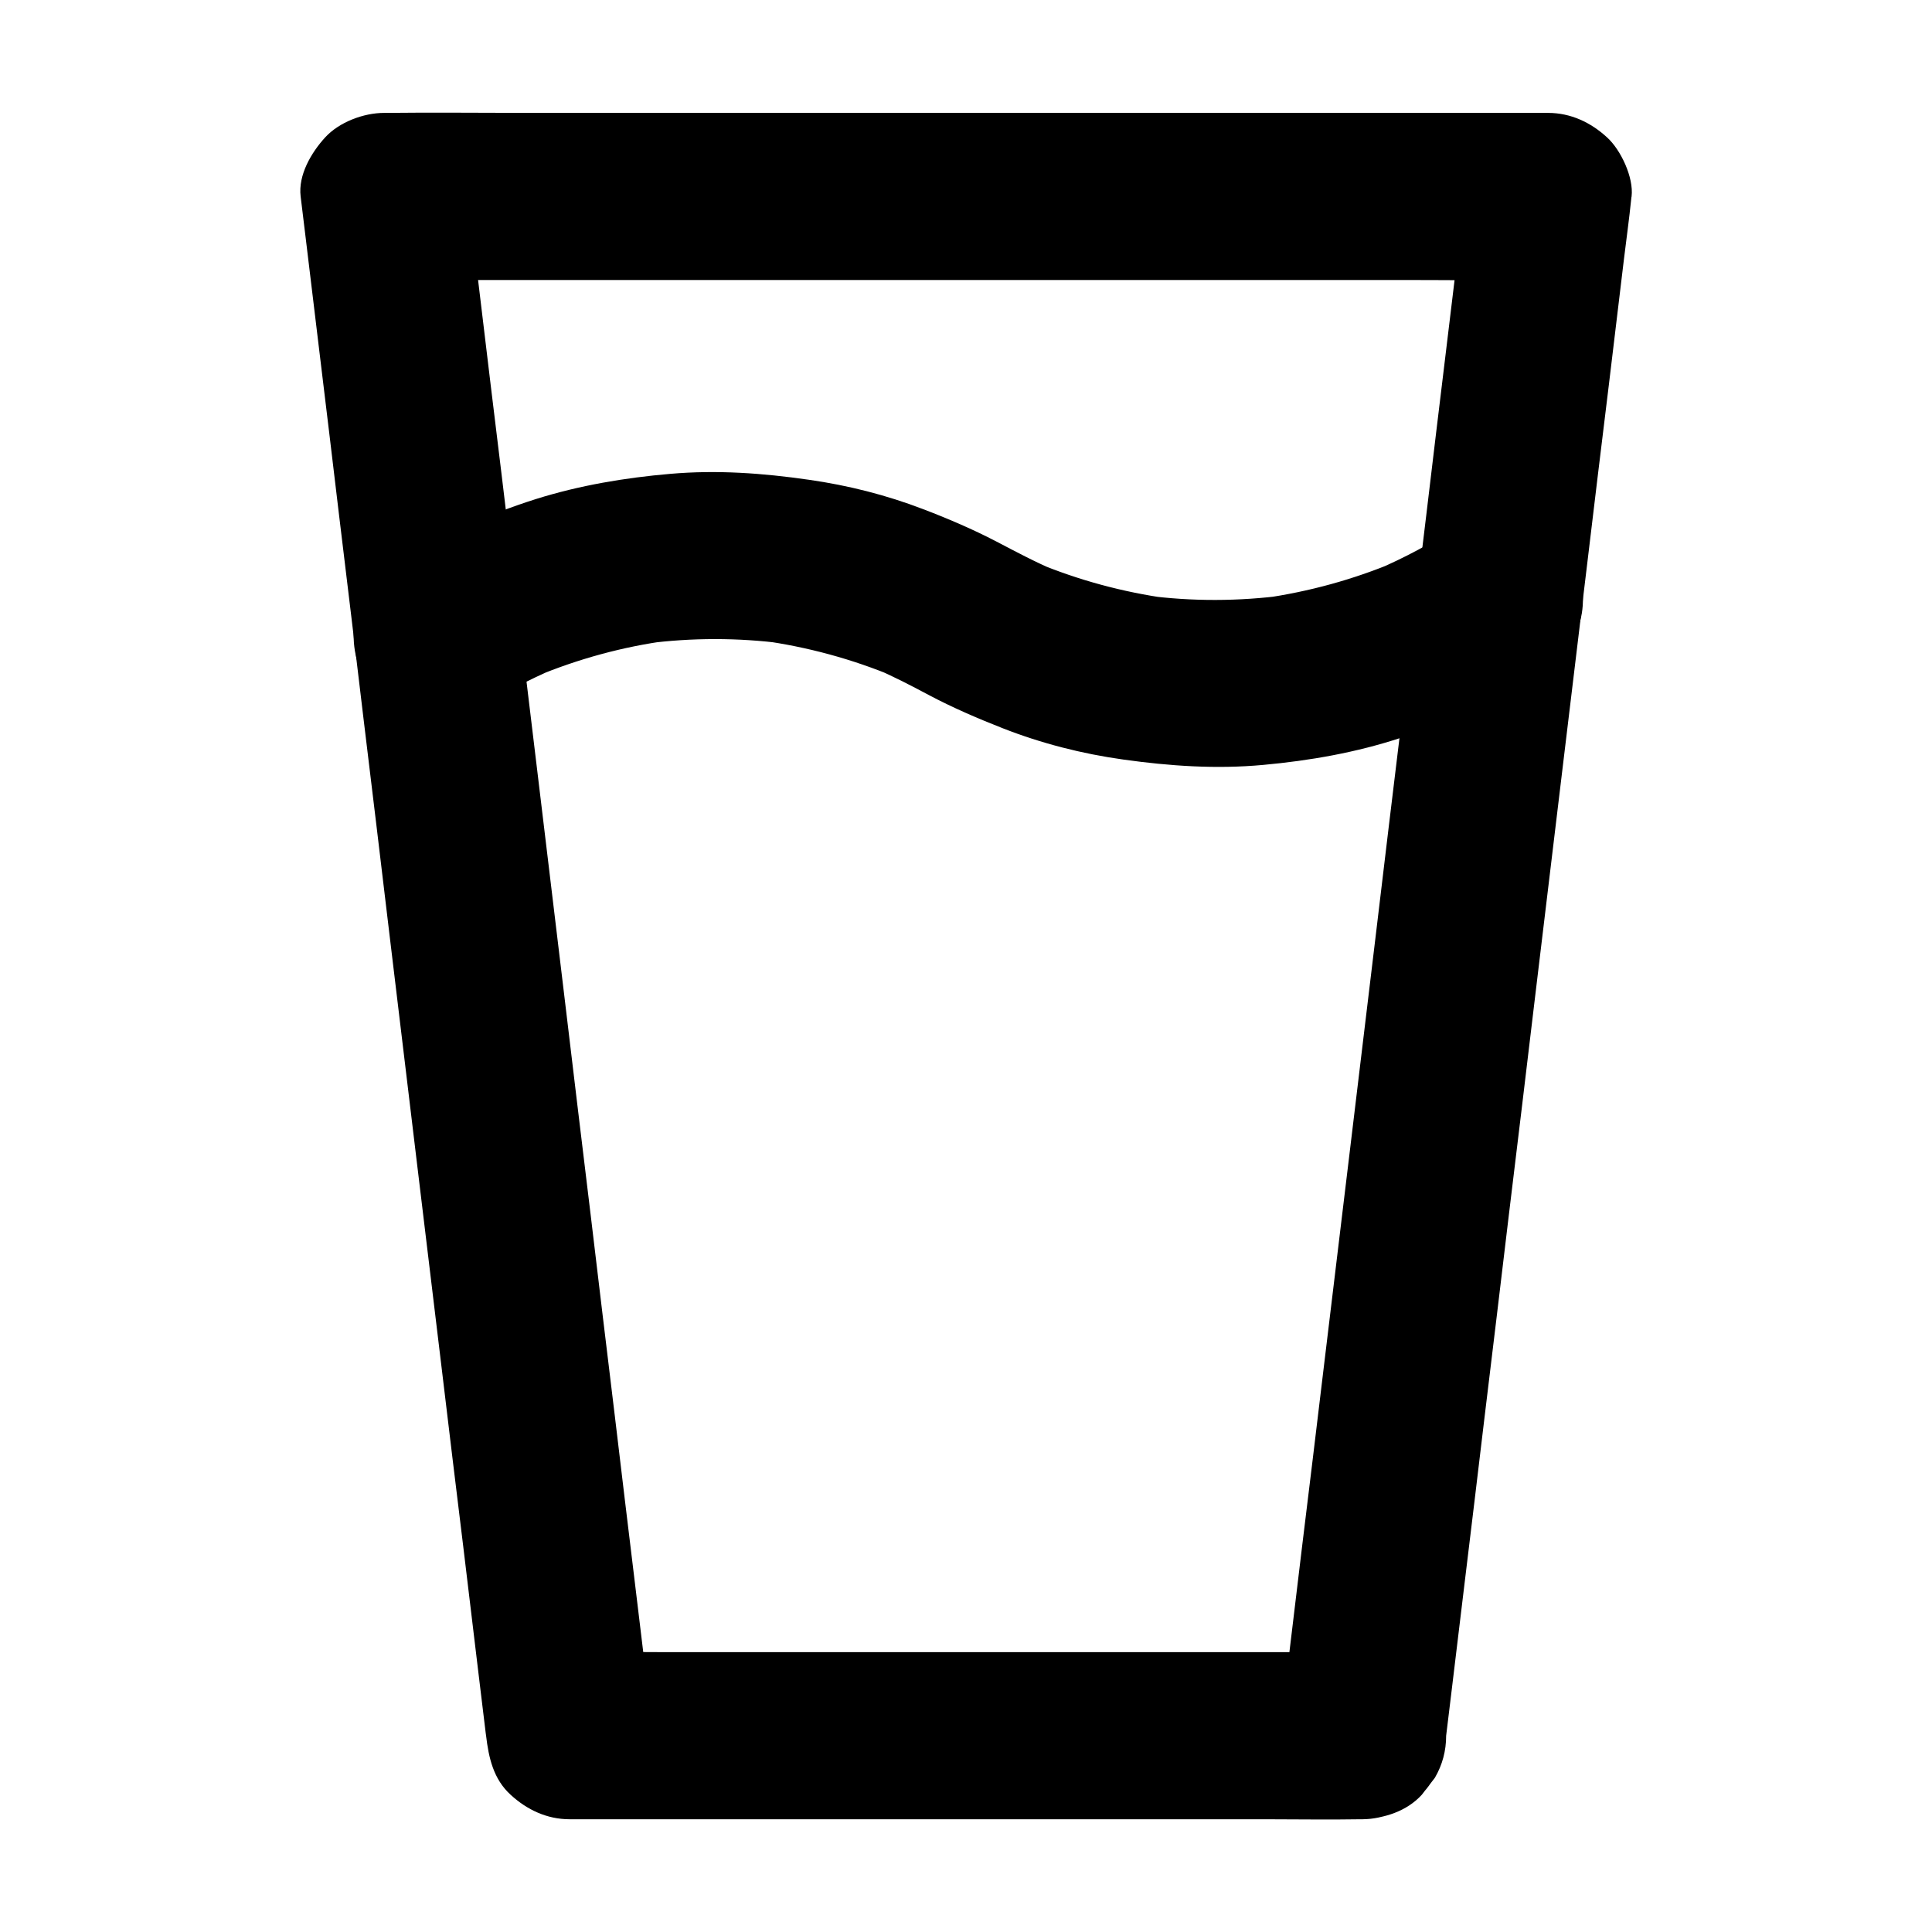
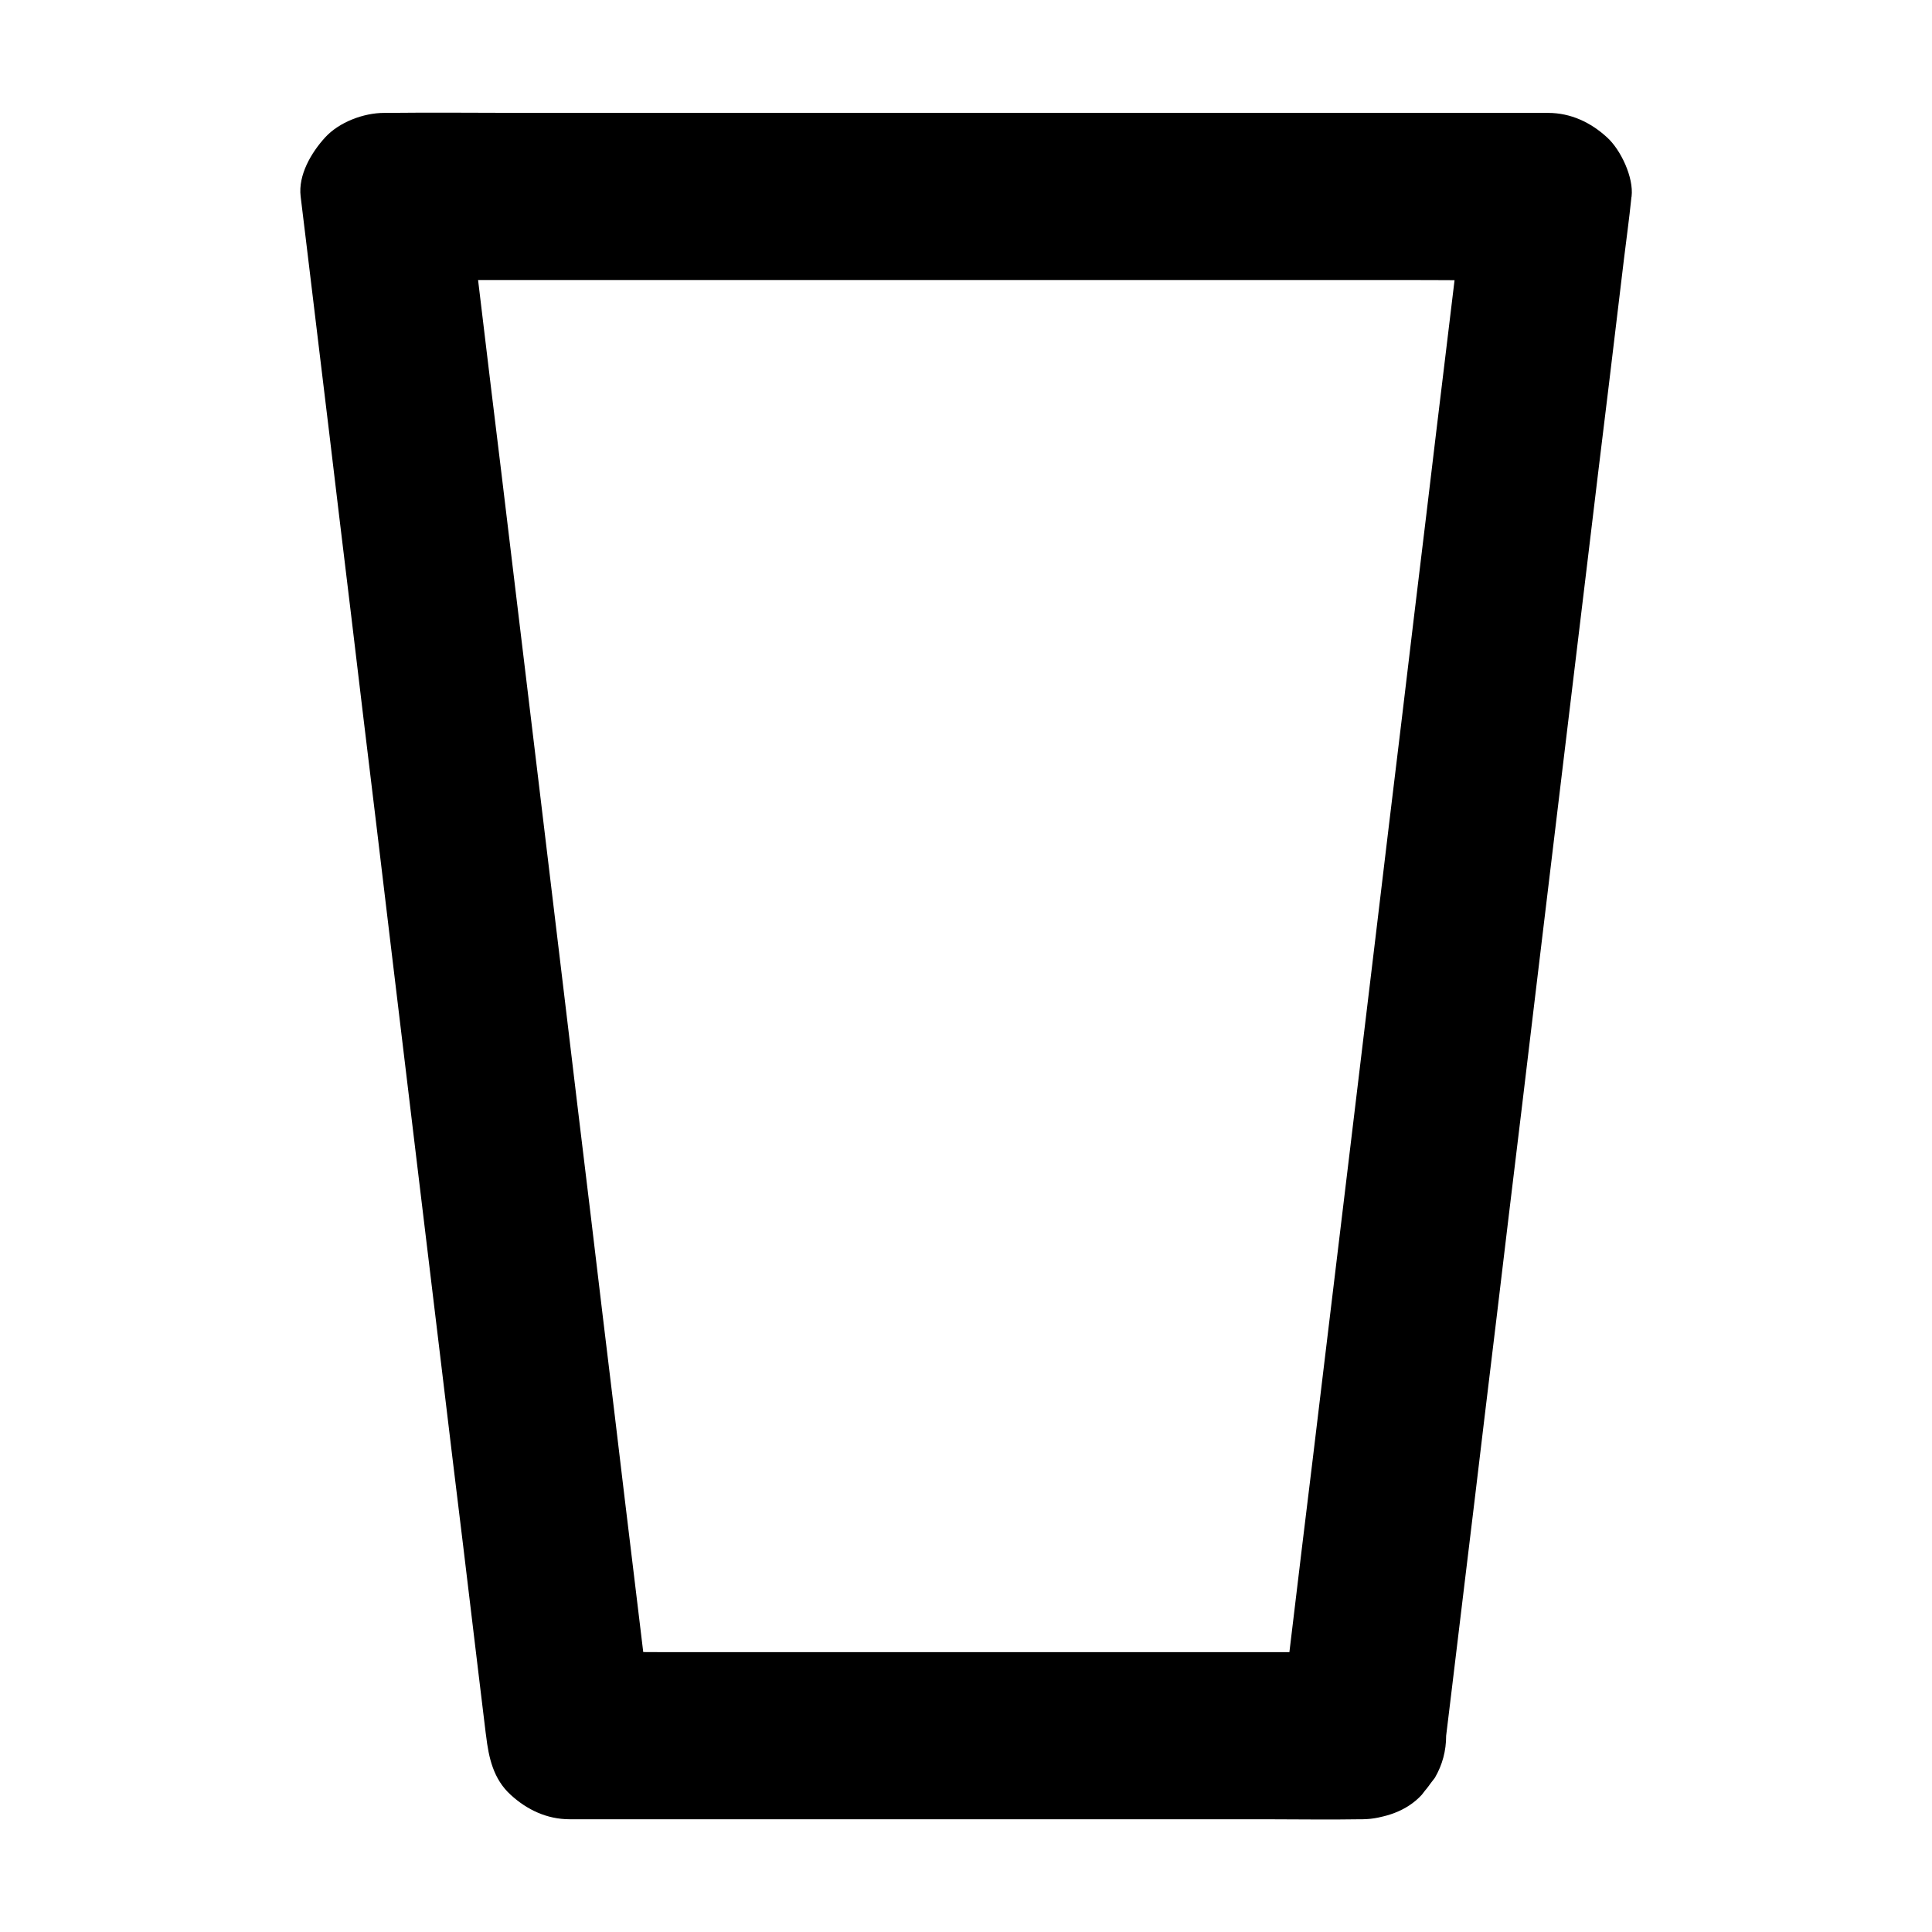
<svg xmlns="http://www.w3.org/2000/svg" fill="#000000" width="800px" height="800px" version="1.1" viewBox="144 144 512 512">
  <g>
    <path d="m505.04 581.84h-20.859-50.086-60.859-52.398c-8.512 0-17.023-0.148-25.484 0h-0.344c7.379 7.379 14.762 14.762 22.141 22.141-0.441-3.641-0.887-7.281-1.328-10.922-1.18-9.938-2.41-19.828-3.59-29.766-1.77-14.613-3.543-29.227-5.266-43.789-2.164-17.859-4.328-35.77-6.445-53.629-2.363-19.484-4.723-39.016-7.035-58.5-2.363-19.777-4.773-39.559-7.133-59.336-2.215-18.352-4.43-36.703-6.641-55.105-1.871-15.598-3.738-31.191-5.656-46.738-1.328-11.219-2.707-22.387-4.035-33.605-0.641-5.266-1.18-10.578-1.918-15.844-0.051-0.246-0.051-0.441-0.098-0.688-7.379 7.379-14.762 14.762-22.141 22.141h30.75 73.848 88.805 77.145c12.449 0 24.895 0.195 37.344 0h0.543l-22.141-22.141c-0.441 3.641-0.887 7.281-1.328 10.922-1.18 9.938-2.41 19.828-3.59 29.766-1.77 14.613-3.543 29.227-5.266 43.789-2.164 17.859-4.328 35.77-6.445 53.629-2.363 19.484-4.723 39.016-7.035 58.5-2.363 19.777-4.773 39.559-7.133 59.336-2.215 18.352-4.43 36.703-6.641 55.105-1.871 15.598-3.738 31.191-5.656 46.738-1.328 11.219-2.707 22.387-4.035 33.605-0.641 5.266-1.379 10.578-1.918 15.844 0 0.246-0.051 0.441-0.098 0.688-0.641 5.215 2.953 12.102 6.496 15.645 3.836 3.836 10.137 6.742 15.645 6.496 5.707-0.246 11.66-2.117 15.645-6.496 1.133-1.477 2.312-3 3.445-4.477 2.016-3.445 3-7.184 3-11.168 0.441-3.641 0.887-7.281 1.328-10.922 1.18-9.938 2.41-19.828 3.59-29.766 1.77-14.613 3.543-29.227 5.266-43.789 2.164-17.859 4.328-35.77 6.445-53.629 2.363-19.484 4.723-39.016 7.035-58.5 2.363-19.777 4.773-39.559 7.133-59.336 2.215-18.352 4.43-36.703 6.641-55.105 1.871-15.598 3.738-31.191 5.656-46.738 1.328-11.219 2.707-22.387 4.035-33.605 0.641-5.266 1.379-10.578 1.918-15.844 0-0.246 0.051-0.441 0.098-0.688 0.59-5.019-2.856-12.348-6.496-15.645-4.328-3.984-9.645-6.496-15.645-6.496h-30.75-73.848-88.805-77.145c-12.449 0-24.895-0.148-37.344 0h-0.543c-5.41 0-11.906 2.41-15.645 6.496-3.691 4.035-7.184 9.988-6.496 15.645 0.441 3.641 0.887 7.281 1.328 10.922 1.18 9.938 2.41 19.828 3.59 29.766 1.77 14.613 3.543 29.227 5.266 43.789 2.164 17.859 4.328 35.77 6.445 53.629 2.363 19.484 4.723 39.016 7.035 58.5 2.363 19.777 4.773 39.559 7.133 59.336 2.215 18.352 4.43 36.703 6.641 55.105 1.871 15.598 3.738 31.191 5.656 46.738 1.328 11.219 2.707 22.387 4.035 33.605 0.641 5.266 1.277 10.578 1.918 15.844 0.051 0.246 0.051 0.441 0.098 0.688 0.688 5.805 1.918 11.465 6.496 15.645 4.328 3.984 9.645 6.496 15.645 6.496h20.859 50.086 60.859 52.398c8.512 0 16.973 0.148 25.484 0h0.344c5.656 0 11.66-2.461 15.645-6.496 3.836-3.836 6.742-10.137 6.496-15.645-0.246-5.707-2.117-11.66-6.496-15.645-4.277-3.988-9.59-6.496-15.594-6.496z" />
-     <path d="m271 331.66c6.445-4.035 13.137-7.527 20.121-10.527-1.77 0.738-3.543 1.477-5.266 2.215 11.316-4.723 23.172-7.969 35.324-9.594-1.969 0.246-3.938 0.543-5.902 0.789 12.102-1.574 24.305-1.574 36.406 0-1.969-0.246-3.938-0.543-5.902-0.789 12.203 1.672 24.156 4.922 35.523 9.691-1.77-0.738-3.543-1.477-5.266-2.215 4.82 2.066 9.445 4.477 14.07 6.938 6.297 3.344 12.941 6.199 19.582 8.809 10.281 4.035 21.059 6.789 32.027 8.316 12.301 1.723 24.551 2.559 36.949 1.426 12.449-1.133 24.797-3.297 36.703-7.231 12.988-4.328 25.684-10.184 37.195-17.664 4.82-3.102 8.609-7.625 10.184-13.234 1.477-5.312 0.789-12.348-2.215-17.074-3.051-4.723-7.578-8.906-13.234-10.184-5.656-1.277-12.055-1.031-17.074 2.215-6.84 4.43-13.973 8.266-21.453 11.465 1.77-0.738 3.543-1.477 5.266-2.215-11.316 4.773-23.172 8.02-35.324 9.742 1.969-0.246 3.938-0.543 5.902-0.789-12.301 1.625-24.699 1.672-36.949 0.051 1.969 0.246 3.938 0.543 5.902 0.789-12.004-1.672-23.715-4.82-34.934-9.496 1.77 0.738 3.543 1.477 5.266 2.215-5.461-2.312-10.629-5.066-15.891-7.824-6.25-3.246-12.793-6.051-19.387-8.562-9.742-3.738-19.875-6.297-30.207-7.773-12.25-1.77-24.402-2.656-36.801-1.574-12.004 1.031-24.008 3.051-35.473 6.641-13.086 4.133-25.828 9.891-37.492 17.172-4.82 3-8.66 7.676-10.184 13.234-1.477 5.312-0.789 12.348 2.215 17.074 3.051 4.723 7.578 8.906 13.234 10.184 5.715 1.324 11.965 0.98 17.082-2.219z" />
  </g>
</svg>